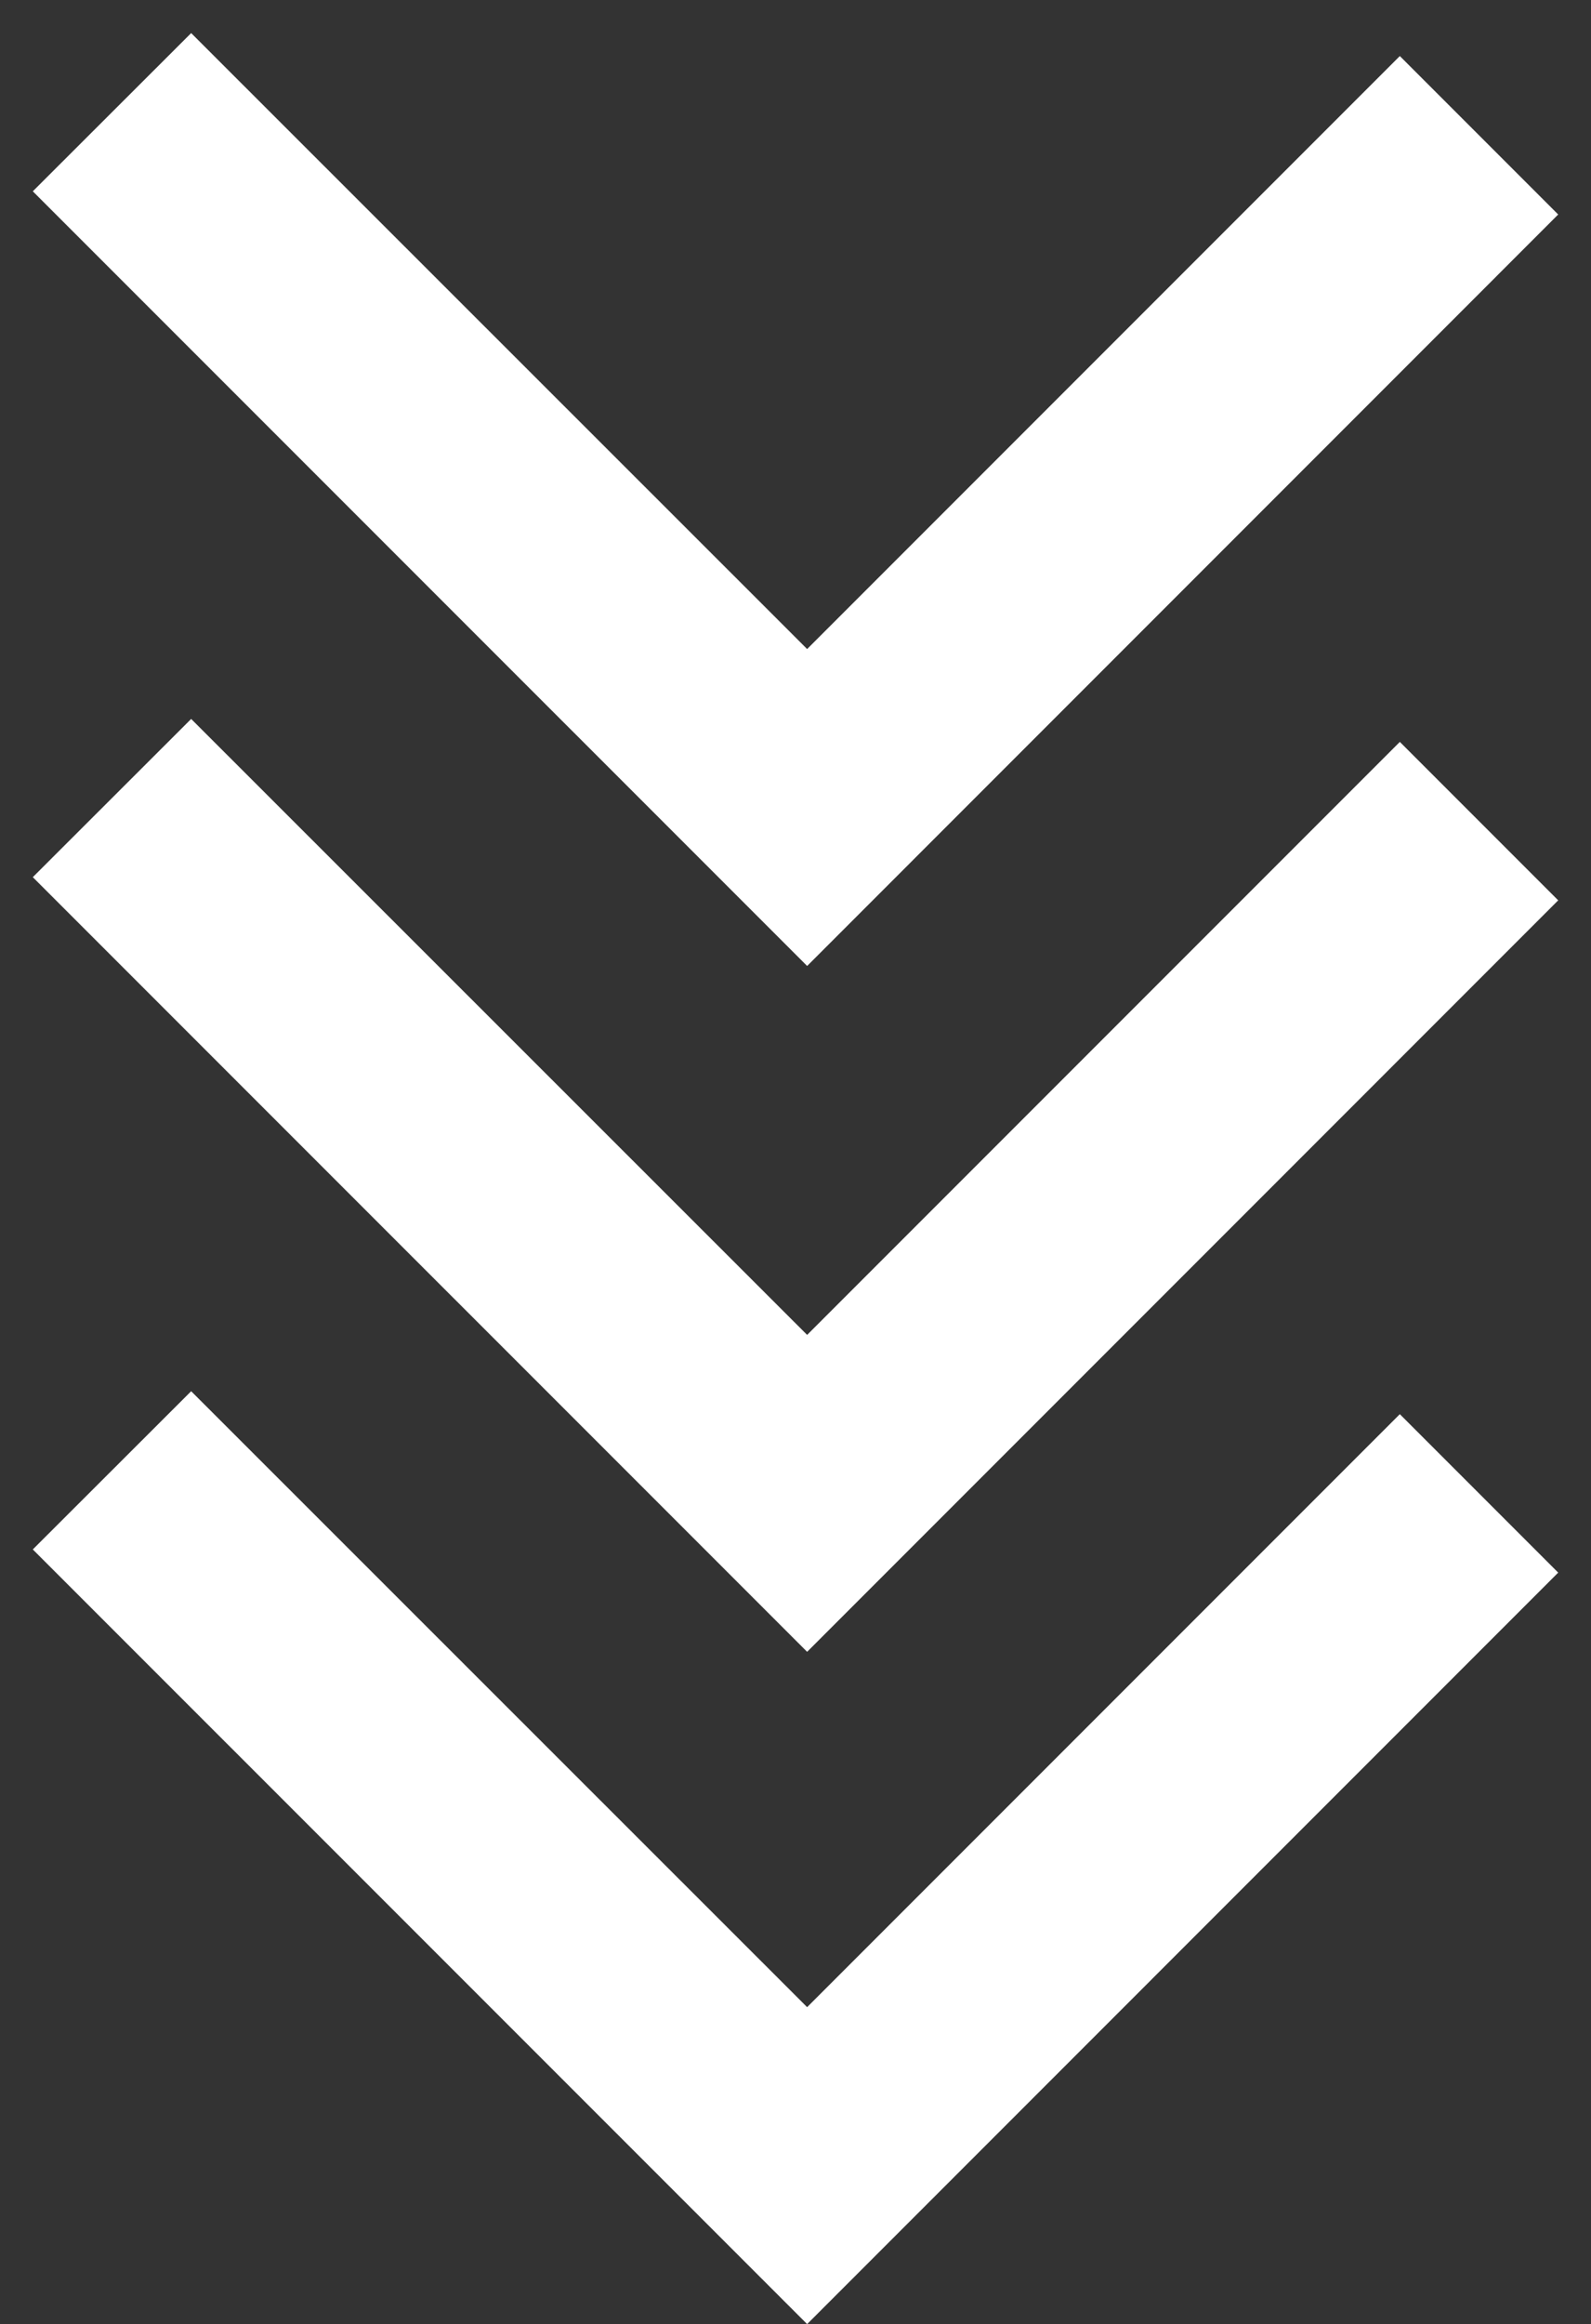
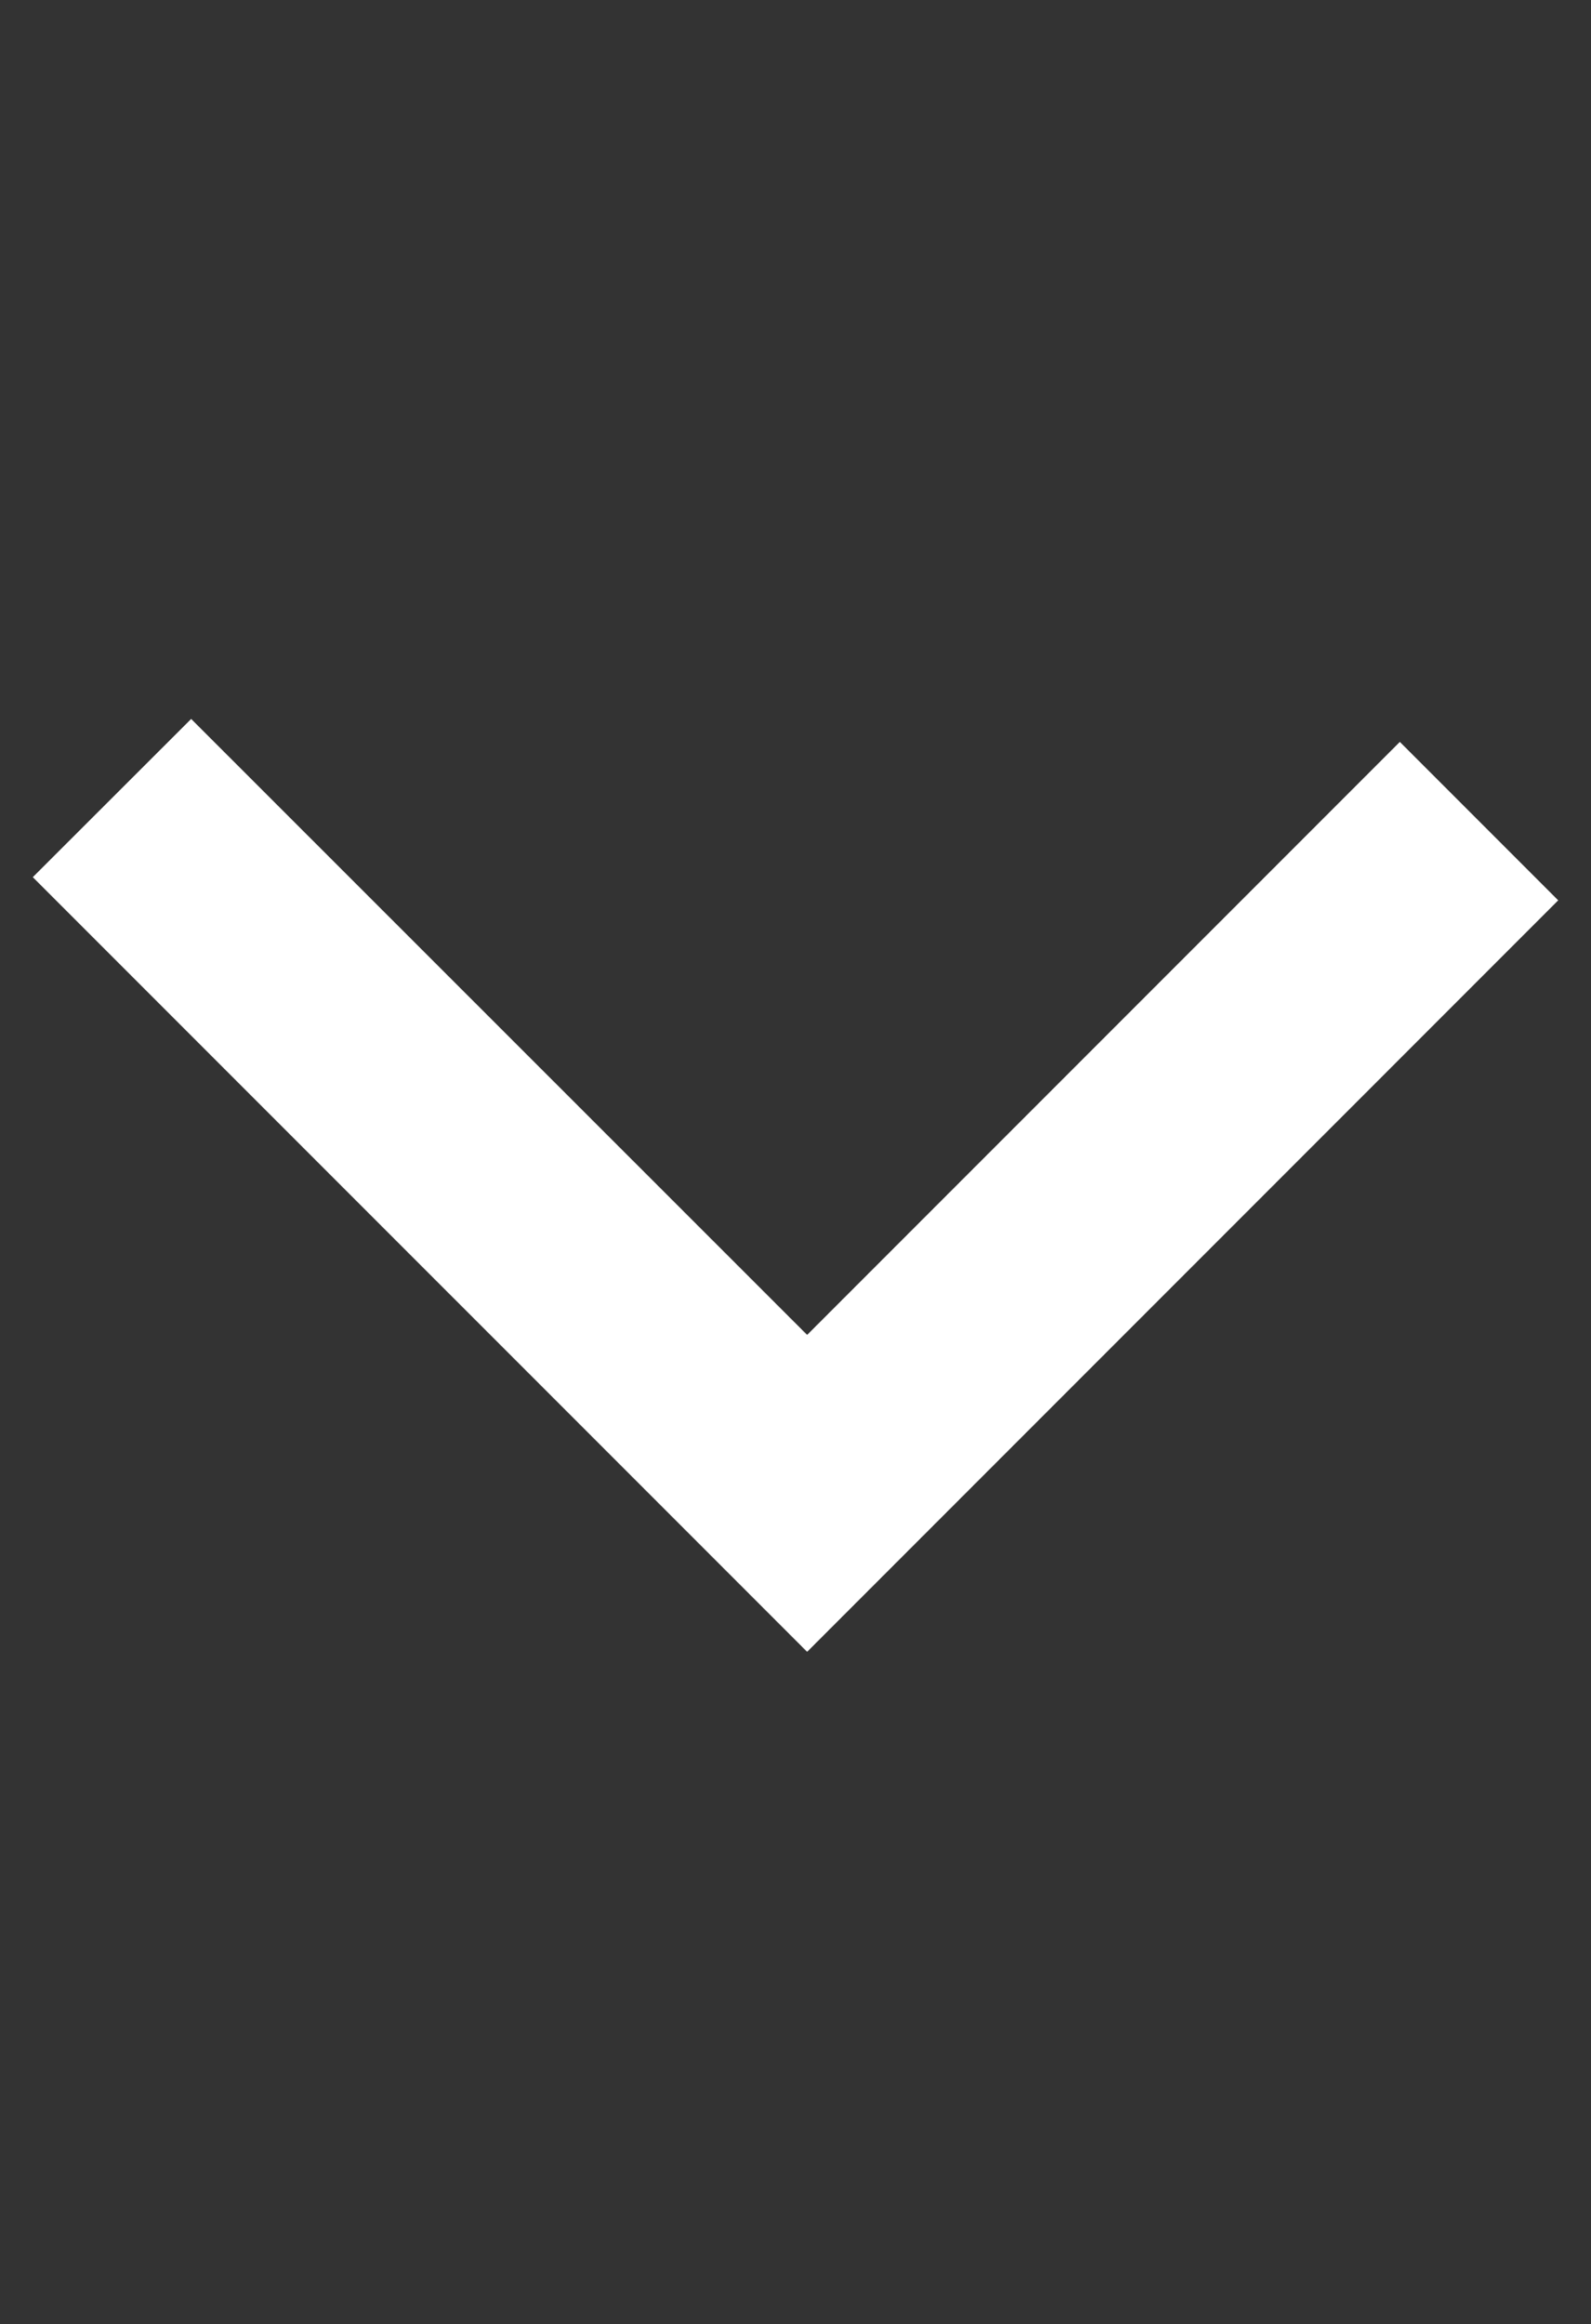
<svg xmlns="http://www.w3.org/2000/svg" width="29.396" height="42.919" viewBox="0 0 29.396 42.919">
  <rect x="0" y="0" width="29.396" height="42.919" fill="#333333" stroke="none" />
  <defs>
    <clipPath id="clip-path">
-       <path id="Tracciato_76" data-name="Tracciato 76" d="M0-9.531H42.919v-29.4H0Z" transform="translate(0 38.927)" fill="none" stroke="#707070" stroke-width="1" />
+       <path id="Tracciato_76" data-name="Tracciato 76" d="M0-9.531H42.919v-29.4H0" transform="translate(0 38.927)" fill="none" stroke="#707070" stroke-width="1" />
    </clipPath>
  </defs>
  <g id="Raggruppa_183" data-name="Raggruppa 183" transform="translate(-410 -756.685)">
    <g id="icon-down" transform="translate(400.469 756.685) rotate(90)">
      <g id="Raggruppa_46" data-name="Raggruppa 46" transform="translate(0 -38.927)" clip-path="url(#clip-path)">
        <g id="Raggruppa_43" data-name="Raggruppa 43" transform="translate(0.606 0.606)">
-           <path id="Tracciato_73" data-name="Tracciato 73" d="M.422,26.247-2.5,23.321,8.875,11.94-2.076.989.85-1.937,14.728,11.94Z" transform="translate(2.505 1.937)" fill="#fff" />
-         </g>
+           </g>
        <g id="Raggruppa_44" data-name="Raggruppa 44" transform="translate(13.272 0.606)">
          <path id="Tracciato_74" data-name="Tracciato 74" d="M.422,26.247-2.5,23.321,8.875,11.94-2.076.989.85-1.937,14.728,11.94Z" transform="translate(2.505 1.937)" fill="#fff" />
        </g>
        <g id="Raggruppa_45" data-name="Raggruppa 45" transform="translate(25.687 0.606)">
-           <path id="Tracciato_75" data-name="Tracciato 75" d="M.422,26.247-2.5,23.321,8.875,11.94-2.076.989.85-1.937,14.728,11.94Z" transform="translate(2.505 1.937)" fill="#fff" />
-         </g>
+           </g>
      </g>
    </g>
  </g>
</svg>